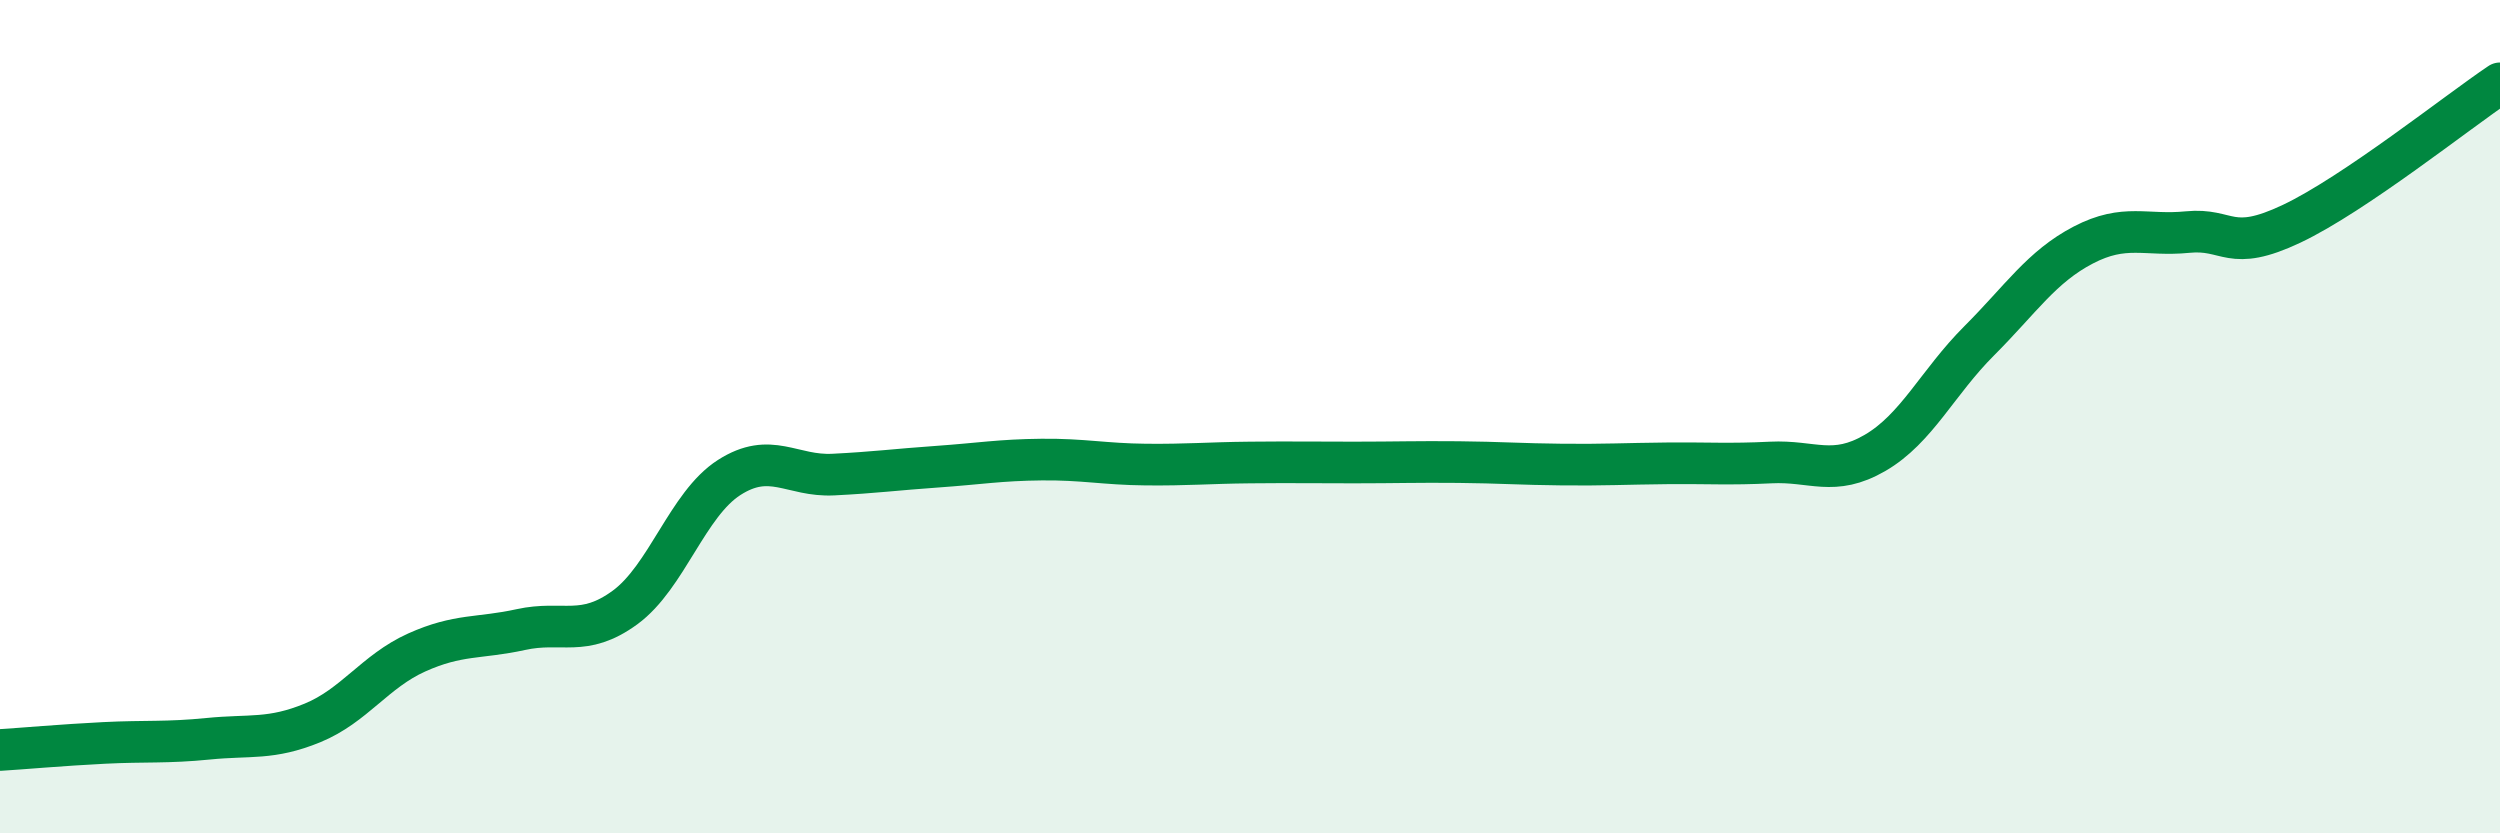
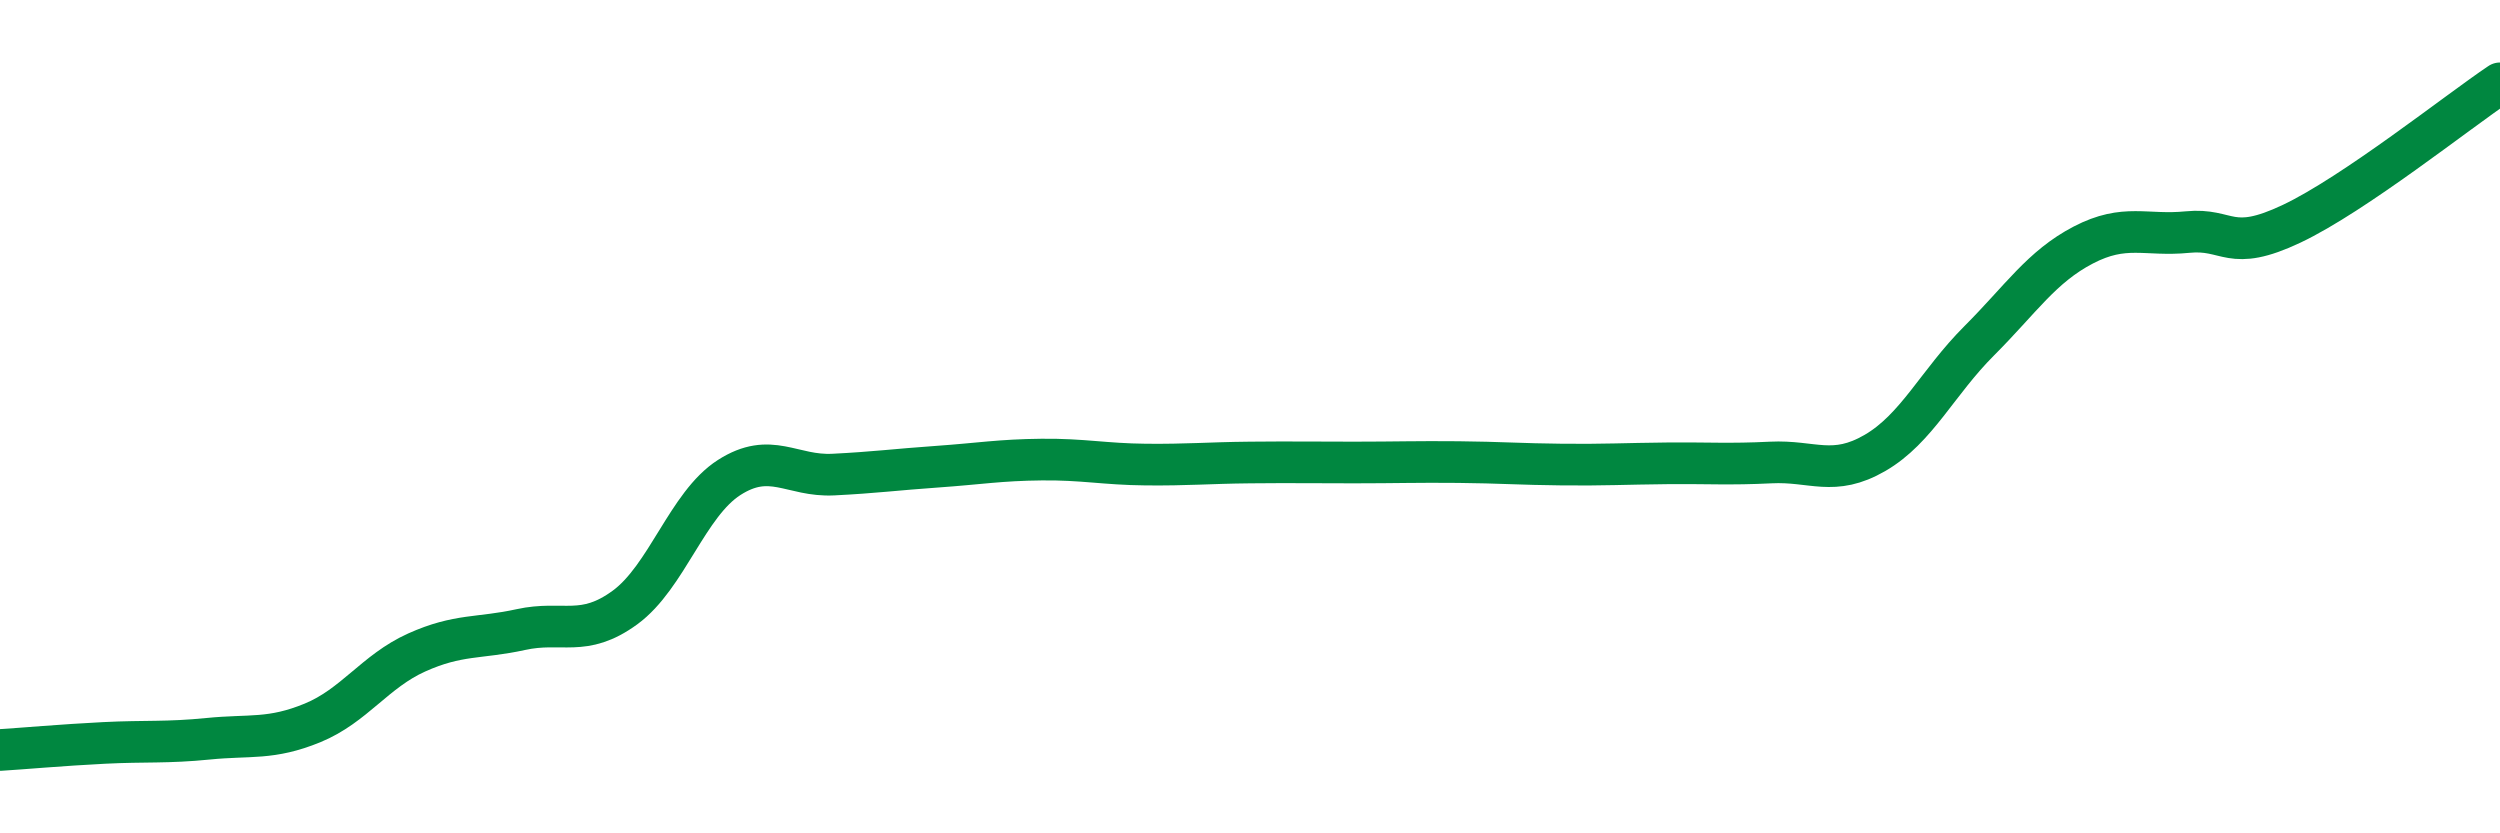
<svg xmlns="http://www.w3.org/2000/svg" width="60" height="20" viewBox="0 0 60 20">
-   <path d="M 0,18 C 0.5,17.97 1.5,17.88 2.5,17.83 C 3.5,17.78 4,17.83 5,17.73 C 6,17.63 6.5,17.76 7.5,17.35 C 8.5,16.94 9,16.11 10,15.66 C 11,15.21 11.5,15.33 12.5,15.11 C 13.5,14.89 14,15.31 15,14.58 C 16,13.85 16.5,12.1 17.5,11.46 C 18.5,10.82 19,11.44 20,11.39 C 21,11.34 21.5,11.27 22.5,11.2 C 23.5,11.13 24,11.04 25,11.03 C 26,11.02 26.5,11.14 27.5,11.15 C 28.5,11.16 29,11.11 30,11.1 C 31,11.09 31.5,11.1 32.5,11.1 C 33.5,11.1 34,11.08 35,11.09 C 36,11.1 36.5,11.14 37.5,11.15 C 38.5,11.16 39,11.13 40,11.12 C 41,11.11 41.5,11.15 42.5,11.1 C 43.5,11.05 44,11.45 45,10.87 C 46,10.29 46.5,9.18 47.5,8.18 C 48.5,7.18 49,6.4 50,5.88 C 51,5.36 51.5,5.67 52.5,5.57 C 53.5,5.47 53.5,6.08 55,5.37 C 56.5,4.66 59,2.67 60,2L60 20L0 20Z" fill="#008740" opacity="0.1" stroke-linecap="round" stroke-linejoin="round" />
  <path d="M 0,18 C 0.5,17.97 1.5,17.88 2.5,17.83 C 3.5,17.78 4,17.83 5,17.73 C 6,17.63 6.5,17.76 7.5,17.35 C 8.5,16.94 9,16.11 10,15.66 C 11,15.21 11.5,15.33 12.5,15.11 C 13.5,14.89 14,15.31 15,14.58 C 16,13.85 16.5,12.1 17.5,11.46 C 18.5,10.82 19,11.44 20,11.39 C 21,11.34 21.5,11.27 22.5,11.2 C 23.5,11.13 24,11.04 25,11.03 C 26,11.02 26.5,11.14 27.5,11.15 C 28.5,11.16 29,11.11 30,11.1 C 31,11.09 31.5,11.1 32.5,11.1 C 33.5,11.1 34,11.08 35,11.09 C 36,11.1 36.5,11.14 37.5,11.15 C 38.5,11.16 39,11.13 40,11.12 C 41,11.11 41.5,11.15 42.5,11.1 C 43.5,11.05 44,11.45 45,10.87 C 46,10.29 46.5,9.18 47.5,8.18 C 48.5,7.18 49,6.4 50,5.88 C 51,5.36 51.5,5.67 52.5,5.57 C 53.5,5.47 53.5,6.08 55,5.37 C 56.5,4.66 59,2.67 60,2" stroke="#008740" stroke-width="1" fill="none" stroke-linecap="round" stroke-linejoin="round" />
</svg>